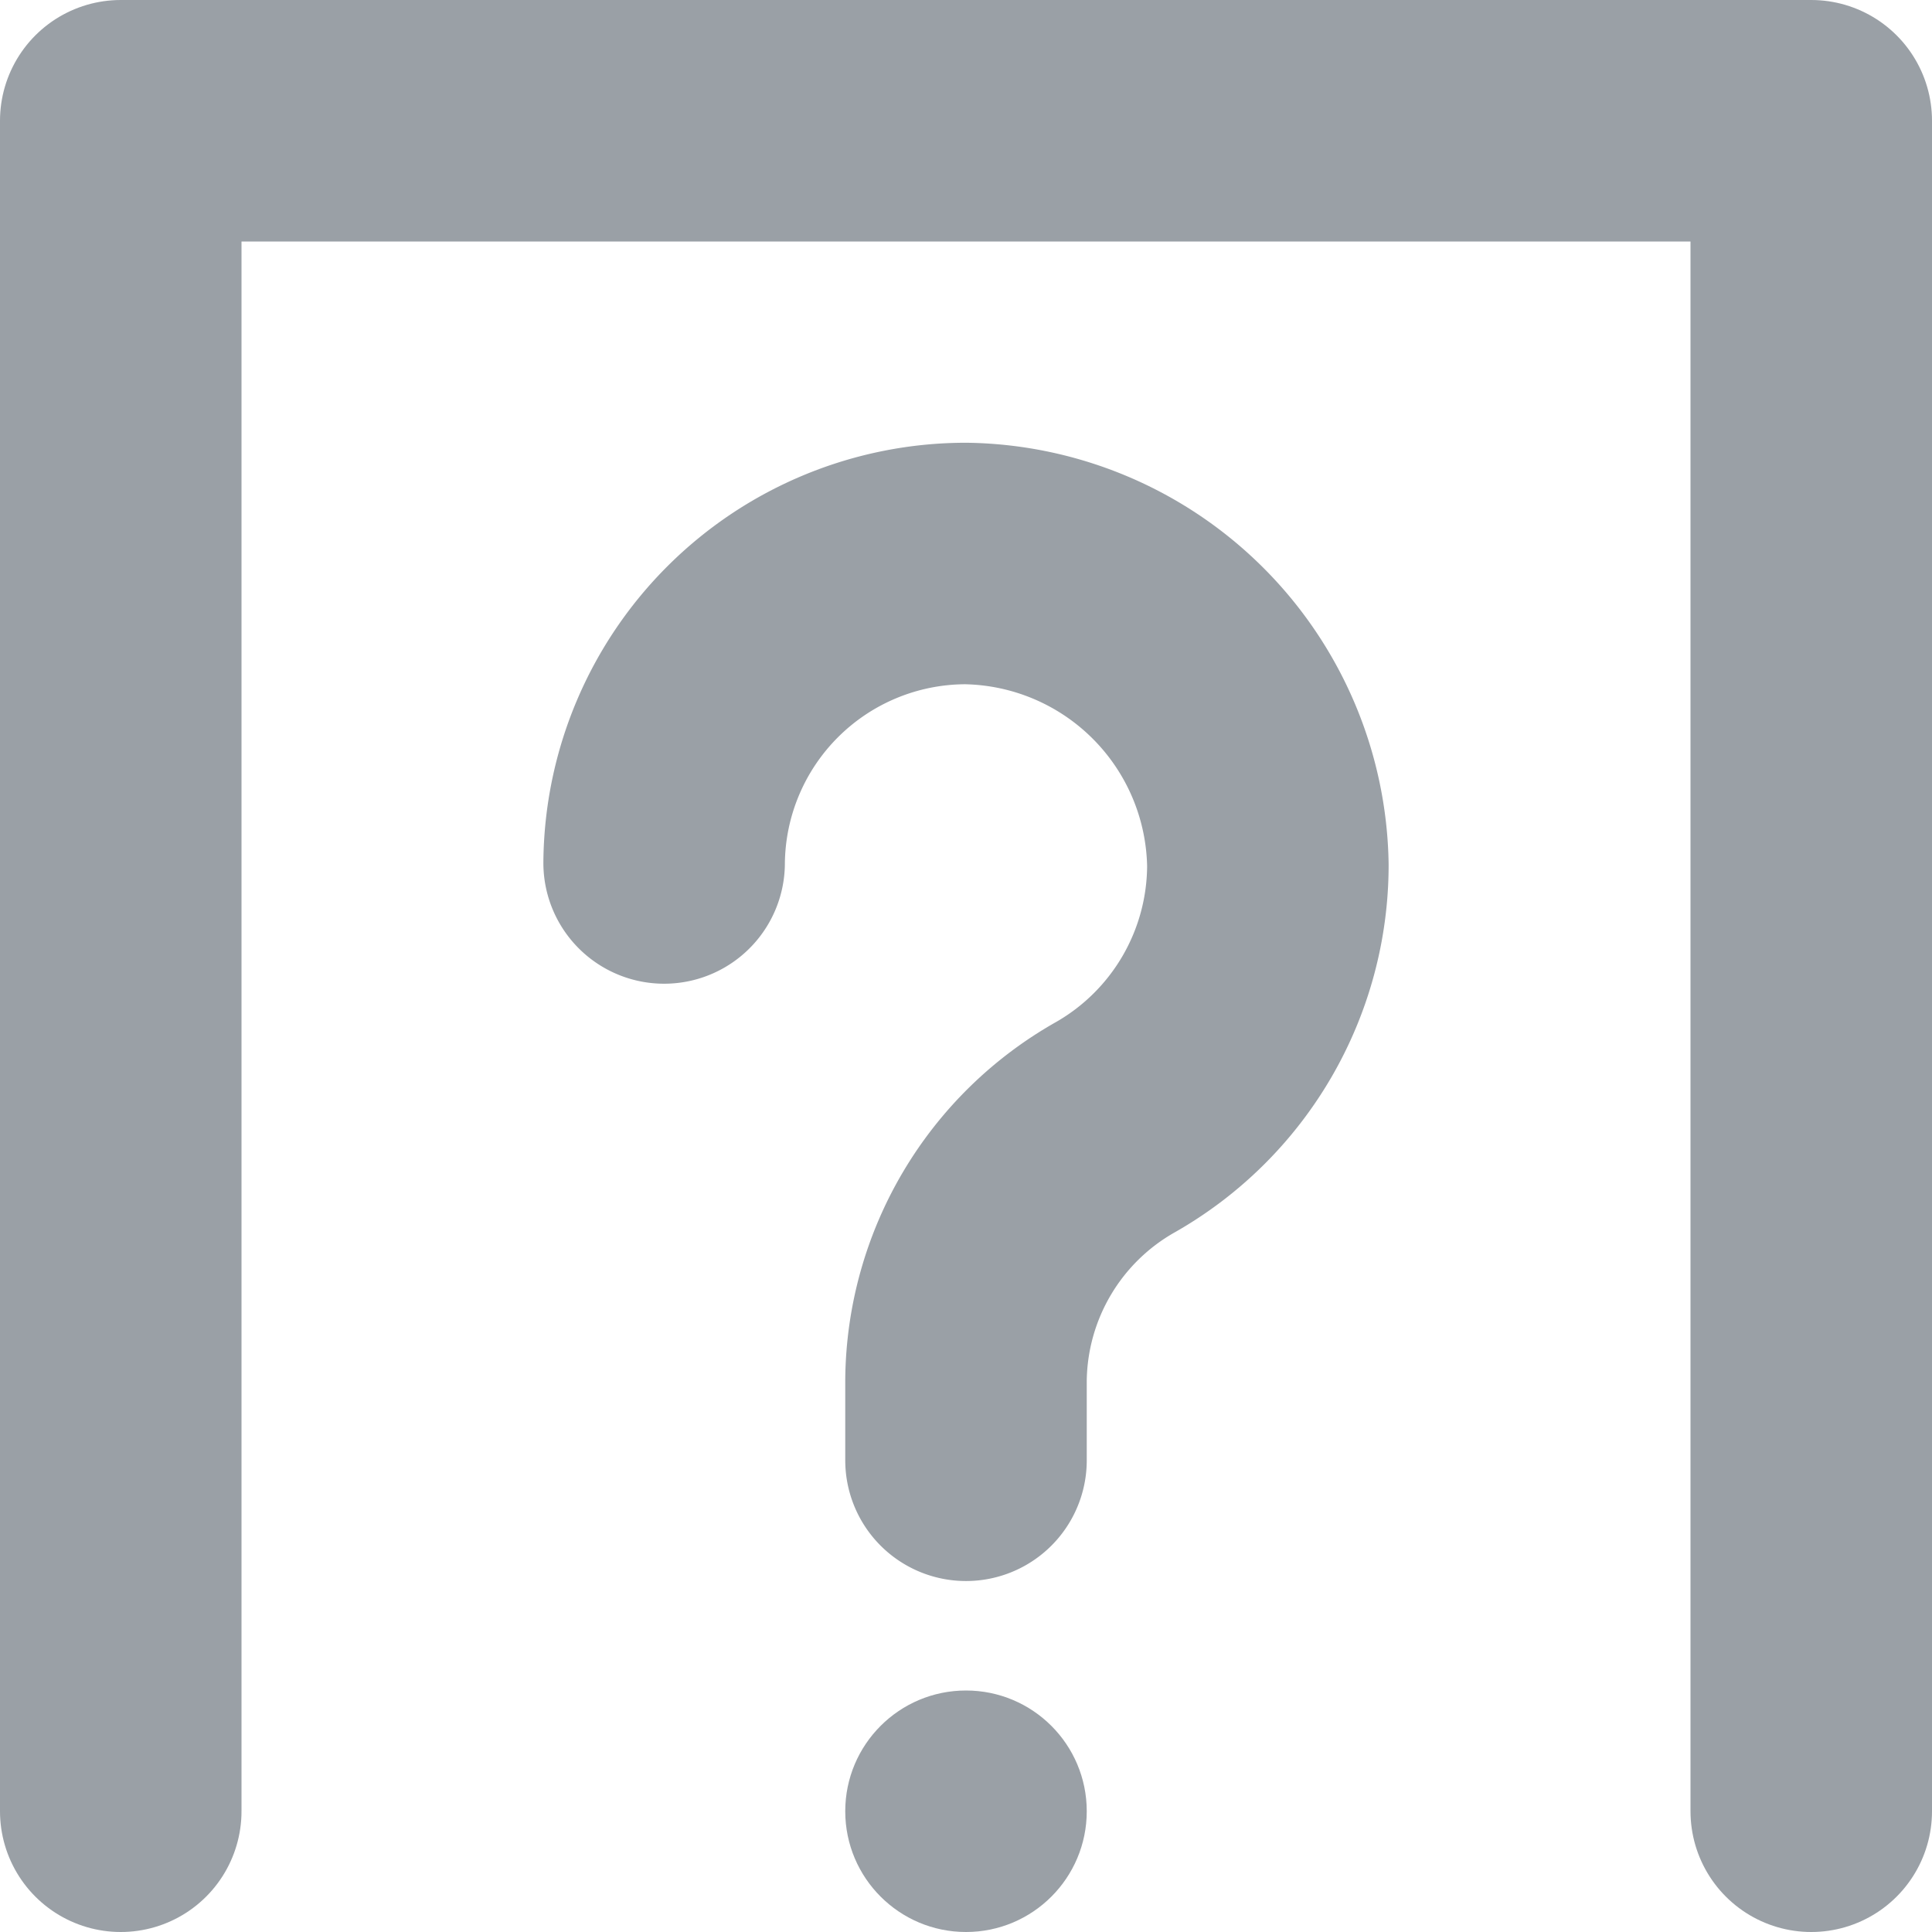
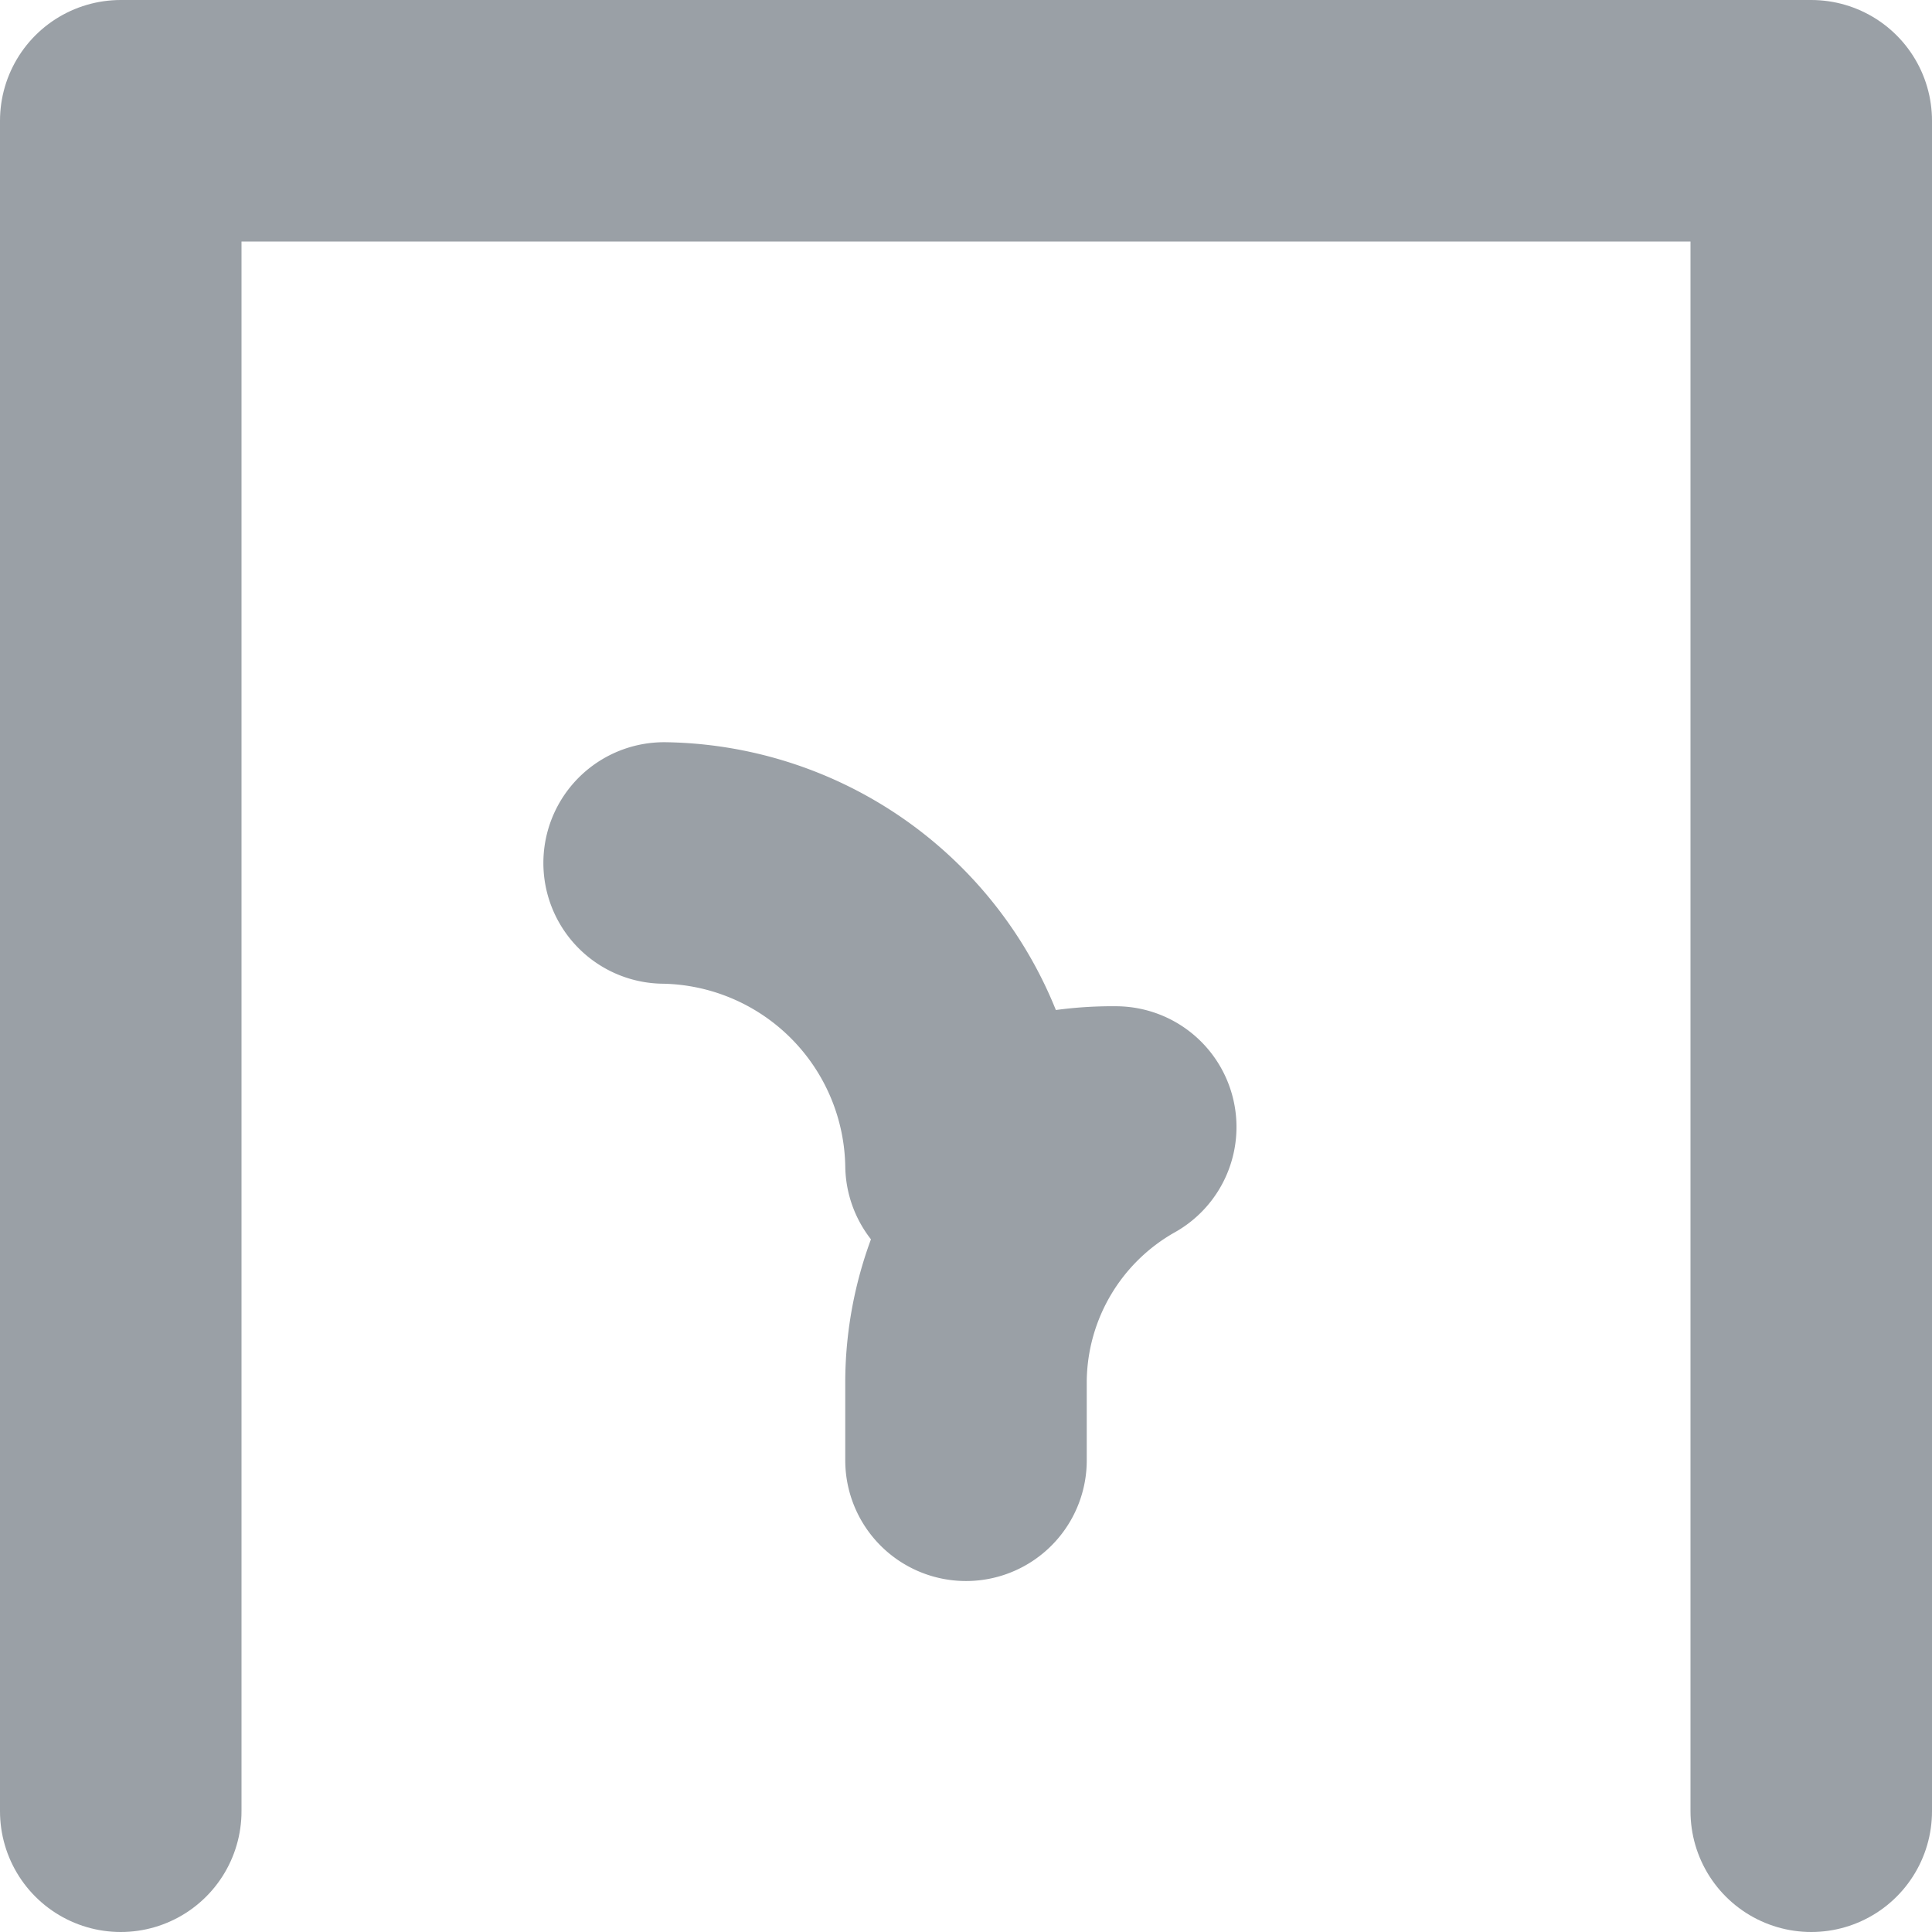
<svg xmlns="http://www.w3.org/2000/svg" viewBox="0 0 24 24">
  <defs>
    <style>.cls-2{fill:none;stroke:#9aa0a6;stroke-linecap:round;stroke-linejoin:round;stroke-width:3px}</style>
  </defs>
  <g id="Layer_2" data-name="Layer 2">
    <g id="Layer_2-2" data-name="Layer 2">
      <path fill="none" d="M0 0h24v24H0z" />
-       <path d="M8.25 10.72A3.75 3.75 0 0 1 12 7a3.81 3.81 0 0 1 3.75 3.75A3.75 3.75 0 0 1 13.86 14 3.65 3.65 0 0 0 12 17.14v1" class="cls-2" />
-       <circle cx="12" cy="22.5" r="1.5" fill="#9aa0a6" />
+       <path d="M8.25 10.72a3.81 3.81 0 0 1 3.75 3.75A3.75 3.75 0 0 1 13.86 14 3.65 3.65 0 0 0 12 17.14v1" class="cls-2" />
      <path d="M1.5 22.5v-21h21v21" class="cls-2" />
    </g>
  </g>
</svg>